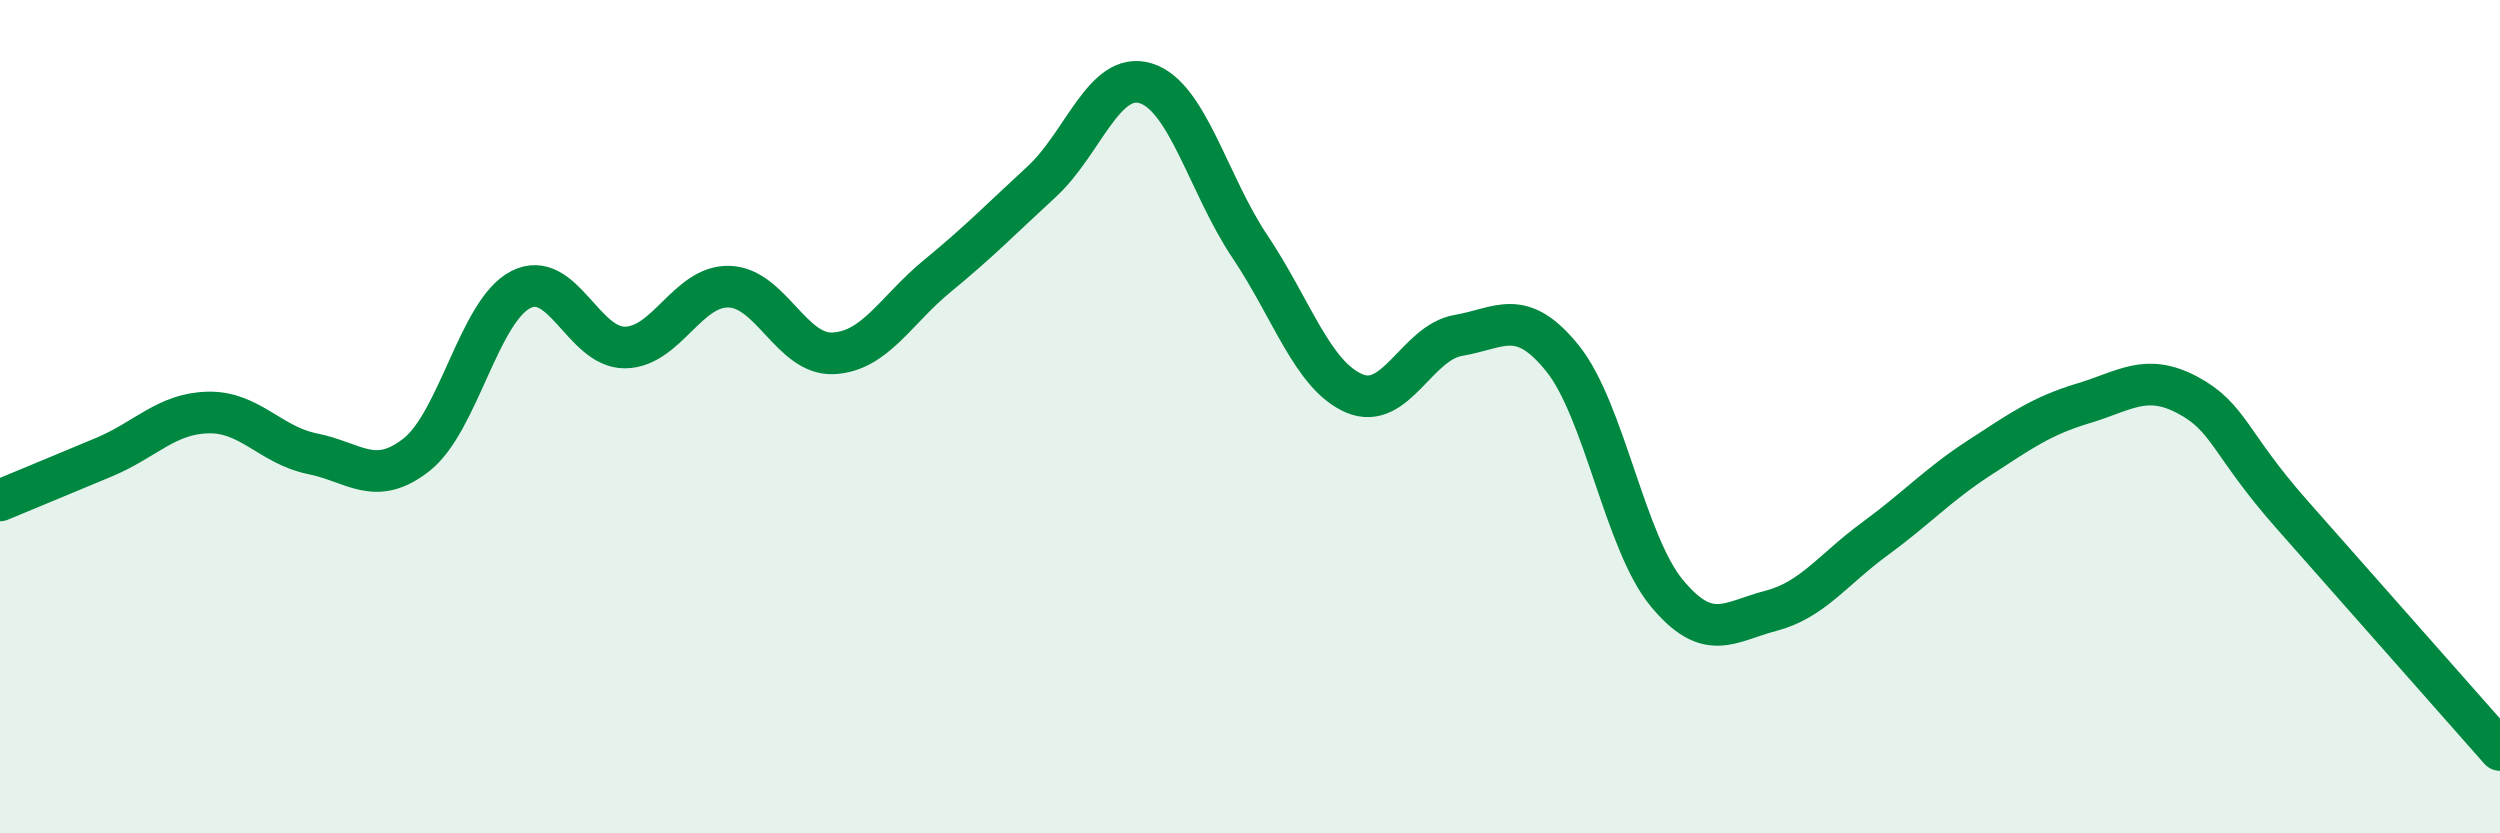
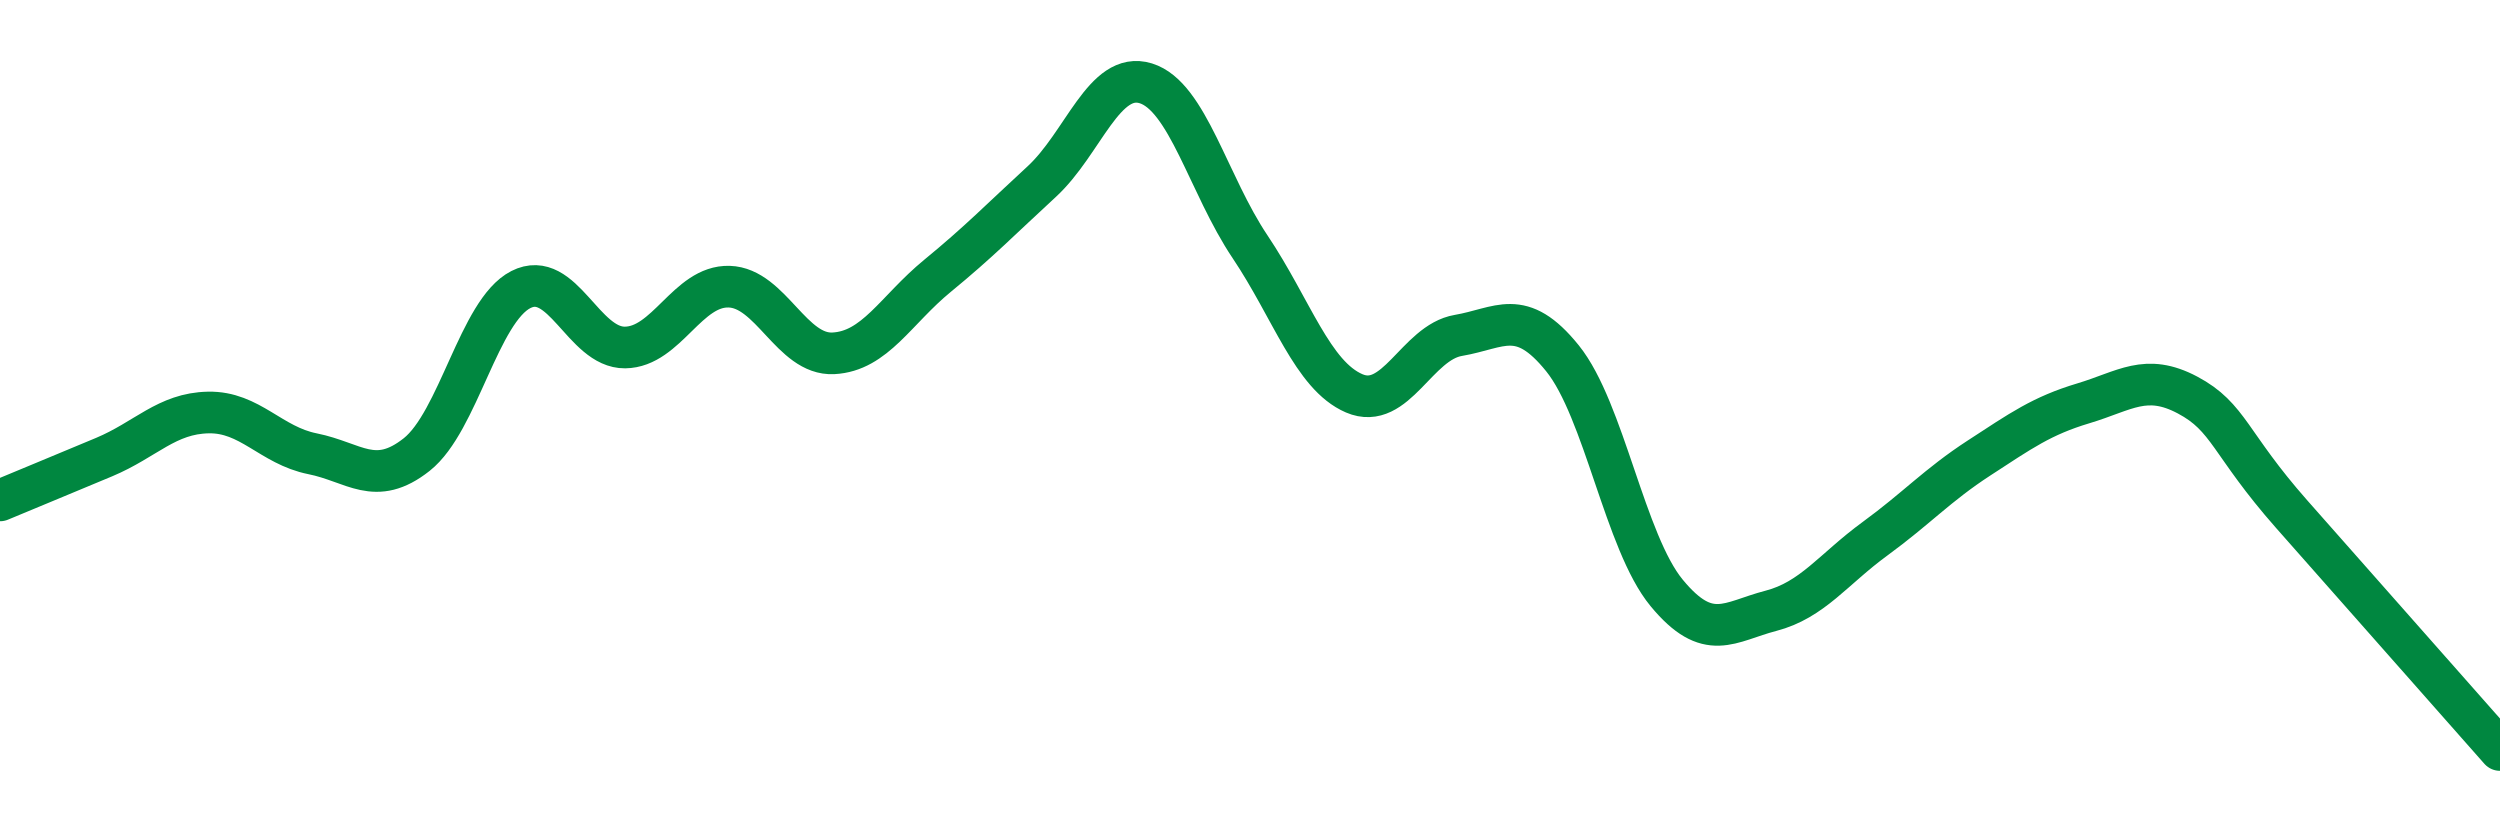
<svg xmlns="http://www.w3.org/2000/svg" width="60" height="20" viewBox="0 0 60 20">
-   <path d="M 0,12.01 C 0.5,11.8 1.5,11.39 2.5,10.97 C 3.5,10.55 4,9.92 5,9.9 C 6,9.88 6.5,10.69 7.5,10.89 C 8.5,11.09 9,11.7 10,10.91 C 11,10.12 11.5,7.46 12.5,6.95 C 13.5,6.44 14,8.35 15,8.34 C 16,8.33 16.5,6.85 17.5,6.88 C 18.5,6.91 19,8.53 20,8.48 C 21,8.43 21.5,7.44 22.5,6.62 C 23.5,5.8 24,5.28 25,4.36 C 26,3.44 26.5,1.69 27.5,2 C 28.5,2.31 29,4.43 30,5.92 C 31,7.41 31.5,9.01 32.5,9.44 C 33.5,9.87 34,8.22 35,8.05 C 36,7.88 36.5,7.36 37.5,8.6 C 38.5,9.84 39,13.02 40,14.23 C 41,15.44 41.5,14.92 42.5,14.66 C 43.5,14.4 44,13.66 45,12.93 C 46,12.2 46.5,11.64 47.5,10.99 C 48.5,10.34 49,9.98 50,9.68 C 51,9.38 51.5,8.95 52.5,9.48 C 53.5,10.01 53.5,10.64 55,12.34 C 56.5,14.04 59,16.87 60,18L60 20L0 20Z" fill="#008740" opacity="0.1" stroke-linecap="round" stroke-linejoin="round" />
  <path d="M 0,12.01 C 0.5,11.8 1.5,11.39 2.5,10.97 C 3.5,10.55 4,9.92 5,9.9 C 6,9.88 6.5,10.69 7.5,10.89 C 8.5,11.09 9,11.7 10,10.91 C 11,10.12 11.5,7.46 12.5,6.95 C 13.5,6.44 14,8.35 15,8.34 C 16,8.33 16.5,6.85 17.5,6.88 C 18.5,6.91 19,8.53 20,8.48 C 21,8.43 21.5,7.44 22.5,6.62 C 23.5,5.8 24,5.28 25,4.36 C 26,3.44 26.5,1.69 27.5,2 C 28.5,2.31 29,4.43 30,5.92 C 31,7.41 31.5,9.01 32.5,9.44 C 33.5,9.87 34,8.22 35,8.05 C 36,7.88 36.5,7.36 37.5,8.6 C 38.5,9.84 39,13.02 40,14.23 C 41,15.44 41.5,14.92 42.5,14.66 C 43.5,14.4 44,13.66 45,12.93 C 46,12.2 46.5,11.64 47.5,10.99 C 48.5,10.34 49,9.98 50,9.68 C 51,9.38 51.5,8.95 52.5,9.48 C 53.5,10.01 53.5,10.64 55,12.34 C 56.5,14.04 59,16.87 60,18" stroke="#008740" stroke-width="1" fill="none" stroke-linecap="round" stroke-linejoin="round" />
</svg>